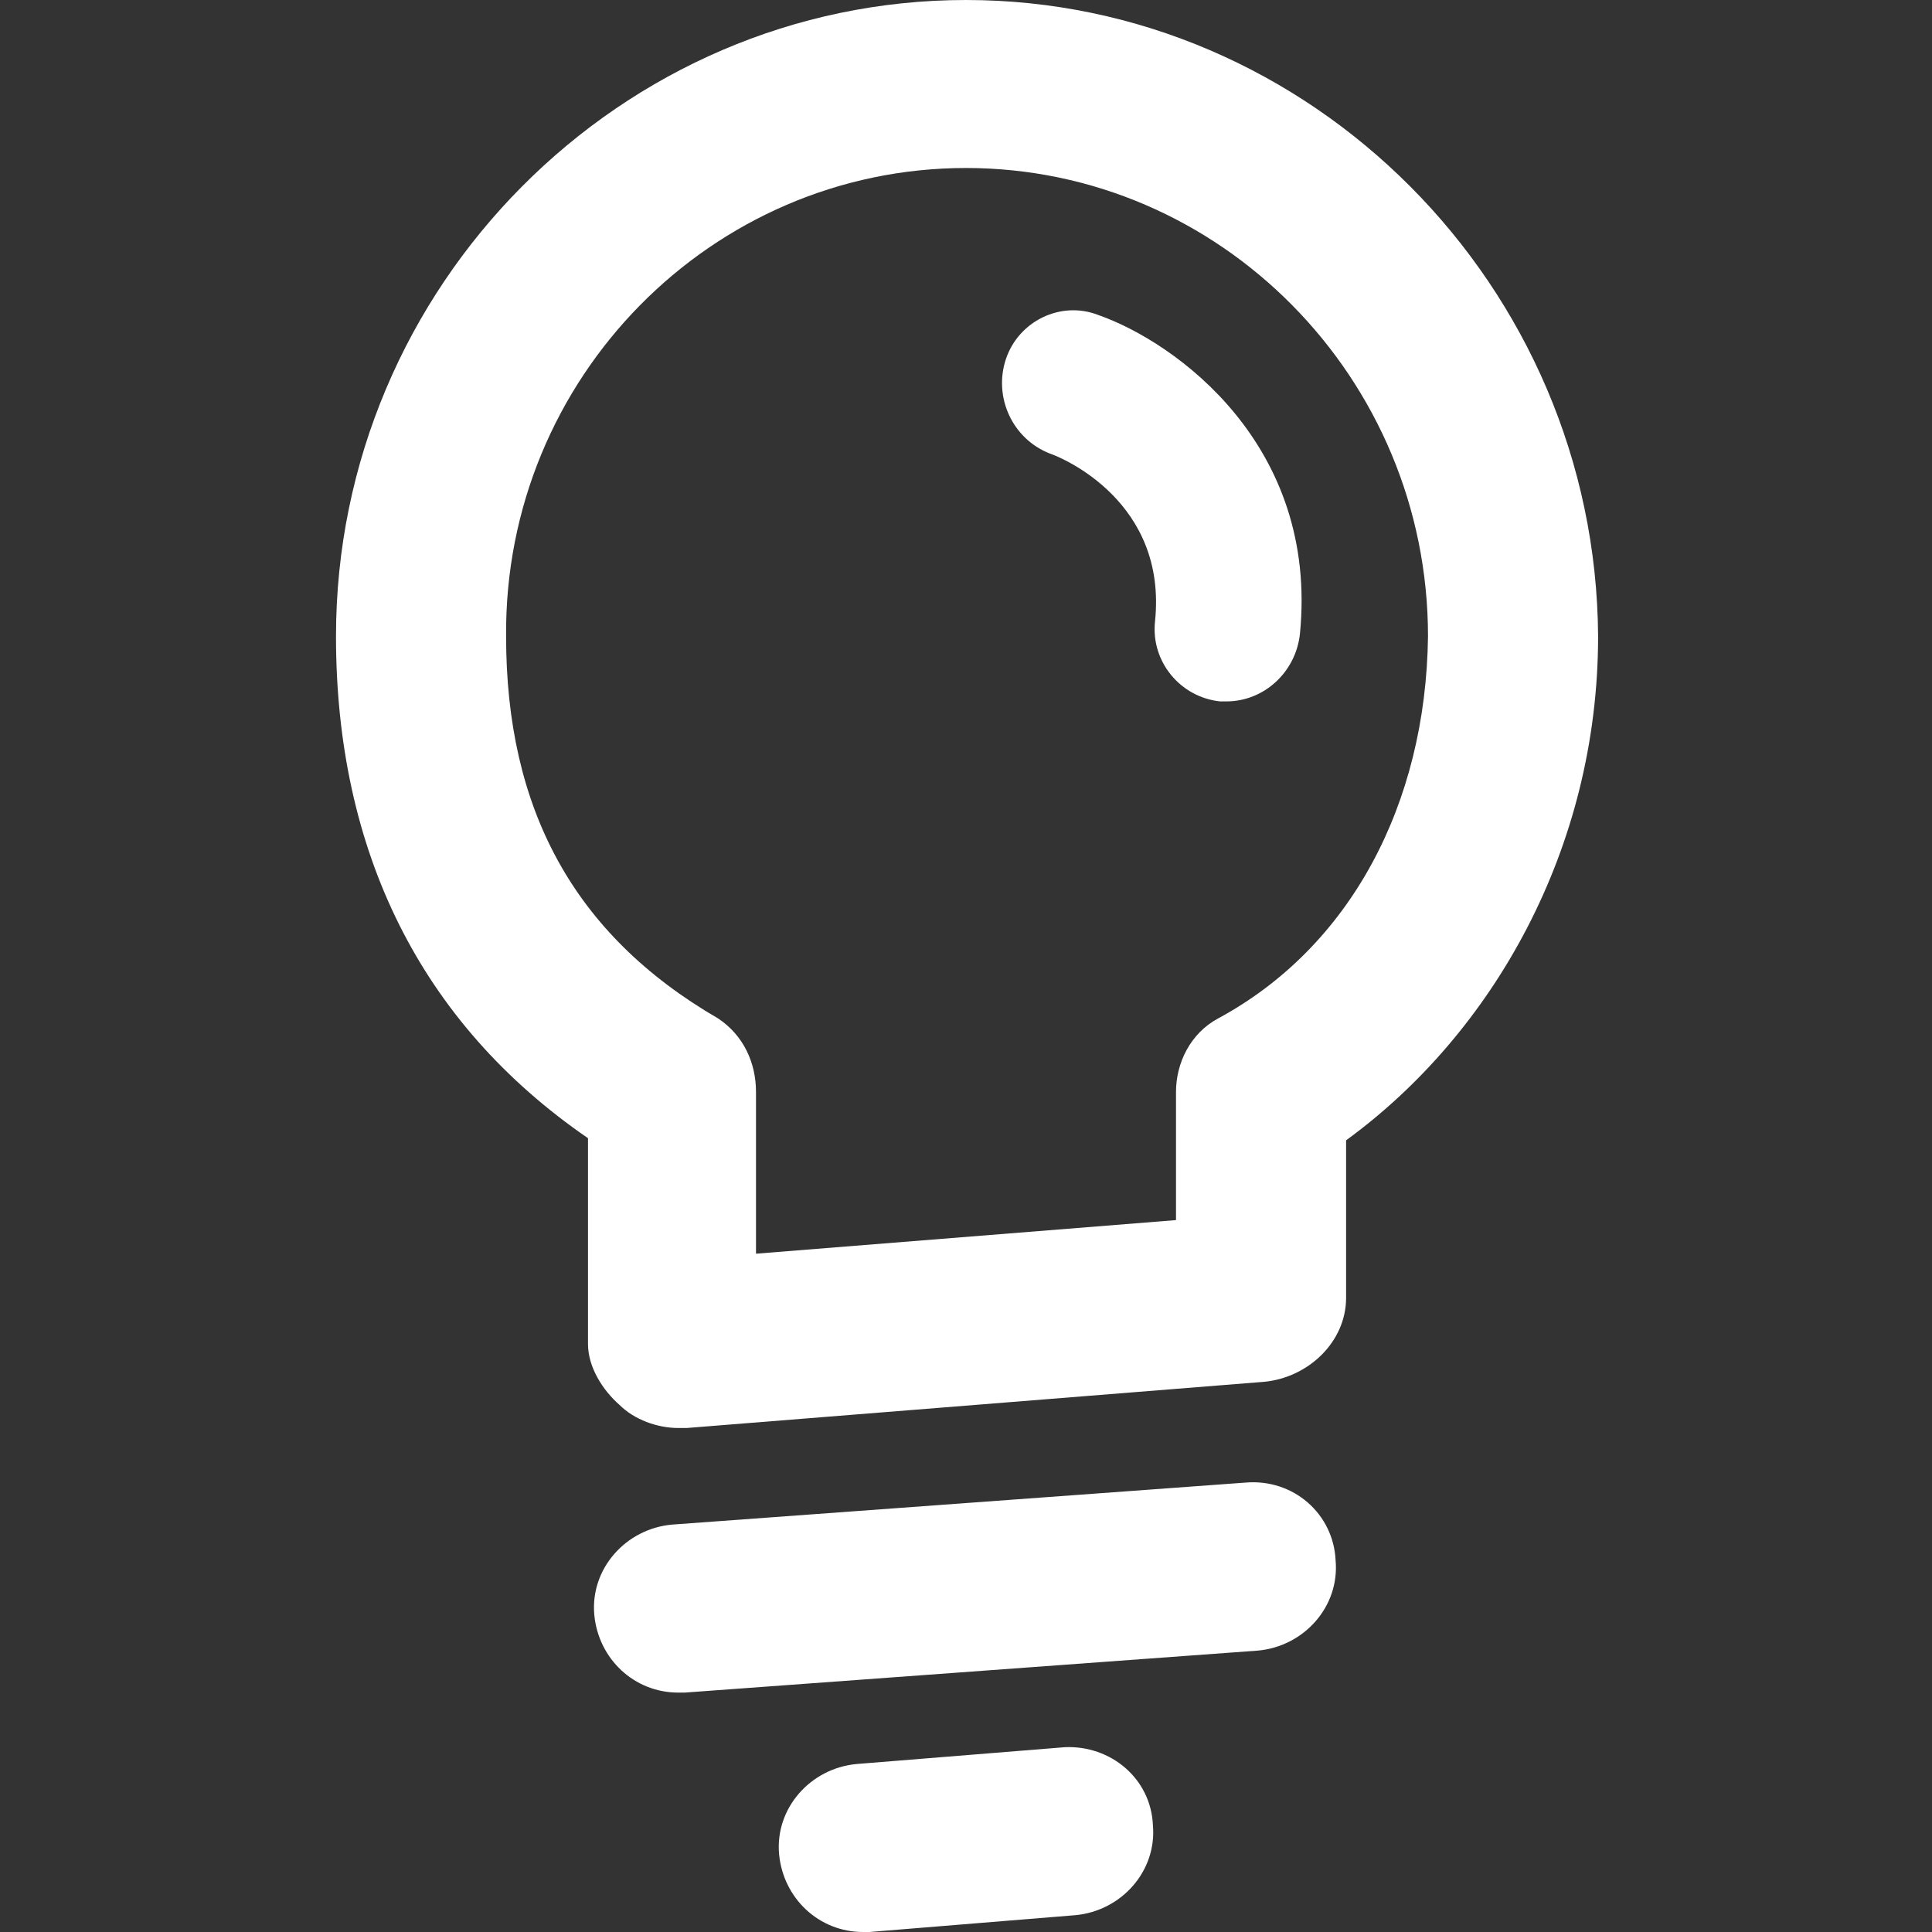
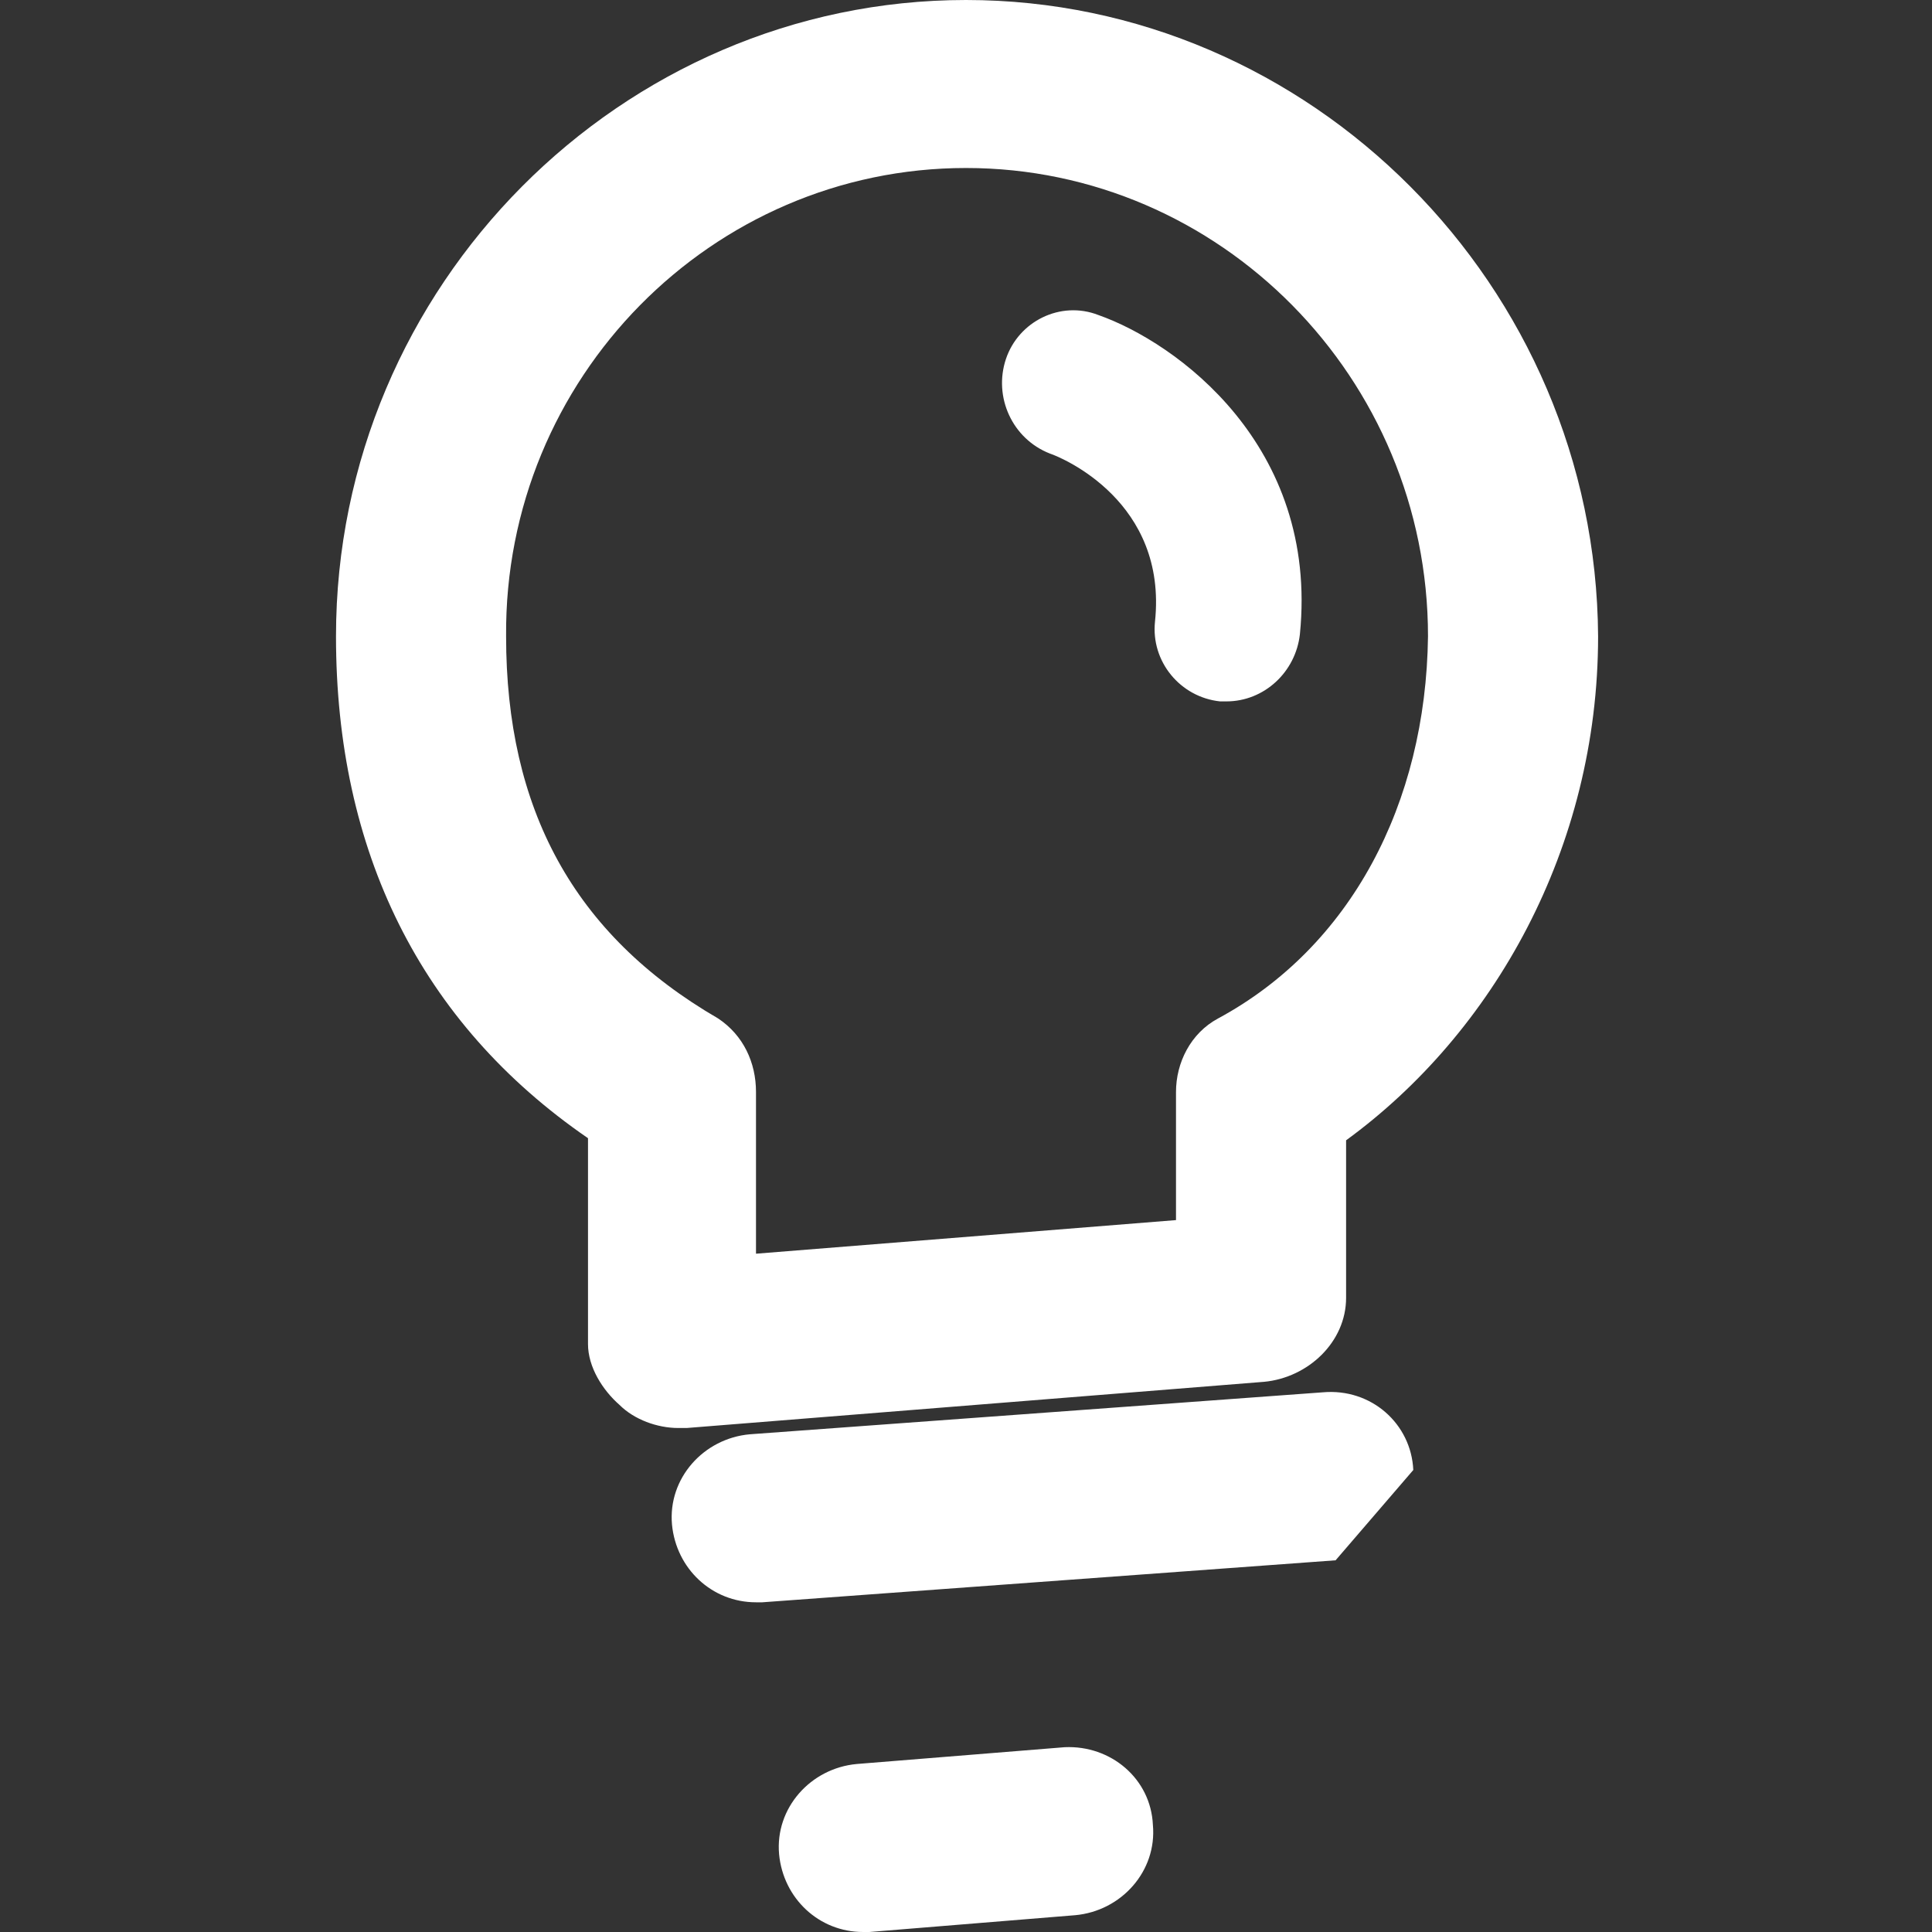
<svg xmlns="http://www.w3.org/2000/svg" class="icon" width="144px" height="144.00px" viewBox="0 0 1024 1024" version="1.1">
  <rect x="0" y="0" width="1024" height="1024" fill="#333333" stroke="none" />
-   <path fill="#ffffff" d="M512 0C329.461 0 178.087 151.374 178.087 337.252c0 113.53 44.522 204.8 133.565 266.017V712.348c0 12.243 7.791 24.487 16.696 32.278 7.791 7.791 20.035 12.243 31.165 12.243h4.452l306.087-24.487c23.374-2.226 43.409-21.148 43.409-44.522v-83.478c77.913-56.765 133.565-154.713 133.565-267.13C845.913 151.374 694.539 0 512 0z m133.565 539.826c-14.47 7.791-22.261 23.374-22.261 38.957v67.896l-222.609 17.809V578.783c0-15.583-6.678-30.052-20.035-38.957-76.8-44.522-112.417-111.304-112.417-202.574C267.13 200.348 377.322 89.043 512 89.043s244.87 111.304 244.87 248.209c-1.113 89.043-41.183 164.73-111.304 202.574z m62.33 287.165c2.226 24.487-16.696 45.635-41.183 47.861l-303.861 22.261h-3.339c-23.374 0-42.296-17.809-44.522-41.183-2.226-24.487 16.696-45.635 41.183-47.861l303.861-22.261c25.6-2.226 46.748 16.696 47.861 41.183z m-96.835 140.243c2.226 24.487-16.696 45.635-41.183 47.861l-109.078 8.904h-3.339c-23.374 0-42.296-17.809-44.522-41.183-2.226-24.487 16.696-45.635 41.183-47.861l110.191-8.904c24.487-1.113 45.635 16.696 46.748 41.183z m77.913-631.096c-2.226 20.035-18.922 35.617-38.957 35.617h-3.339c-21.148-2.226-36.73-21.148-34.504-42.296 6.678-63.443-48.974-86.817-55.652-89.043-20.035-7.791-30.052-30.052-23.374-50.087 6.678-20.035 28.939-31.165 48.974-23.374 41.183 14.47 116.87 69.009 106.852 169.183z" />
+   <path fill="#ffffff" d="M512 0C329.461 0 178.087 151.374 178.087 337.252c0 113.53 44.522 204.8 133.565 266.017V712.348c0 12.243 7.791 24.487 16.696 32.278 7.791 7.791 20.035 12.243 31.165 12.243h4.452l306.087-24.487c23.374-2.226 43.409-21.148 43.409-44.522v-83.478c77.913-56.765 133.565-154.713 133.565-267.13C845.913 151.374 694.539 0 512 0z m133.565 539.826c-14.47 7.791-22.261 23.374-22.261 38.957v67.896l-222.609 17.809V578.783c0-15.583-6.678-30.052-20.035-38.957-76.8-44.522-112.417-111.304-112.417-202.574C267.13 200.348 377.322 89.043 512 89.043s244.87 111.304 244.87 248.209c-1.113 89.043-41.183 164.73-111.304 202.574z m62.33 287.165l-303.861 22.261h-3.339c-23.374 0-42.296-17.809-44.522-41.183-2.226-24.487 16.696-45.635 41.183-47.861l303.861-22.261c25.6-2.226 46.748 16.696 47.861 41.183z m-96.835 140.243c2.226 24.487-16.696 45.635-41.183 47.861l-109.078 8.904h-3.339c-23.374 0-42.296-17.809-44.522-41.183-2.226-24.487 16.696-45.635 41.183-47.861l110.191-8.904c24.487-1.113 45.635 16.696 46.748 41.183z m77.913-631.096c-2.226 20.035-18.922 35.617-38.957 35.617h-3.339c-21.148-2.226-36.73-21.148-34.504-42.296 6.678-63.443-48.974-86.817-55.652-89.043-20.035-7.791-30.052-30.052-23.374-50.087 6.678-20.035 28.939-31.165 48.974-23.374 41.183 14.47 116.87 69.009 106.852 169.183z" />
</svg>